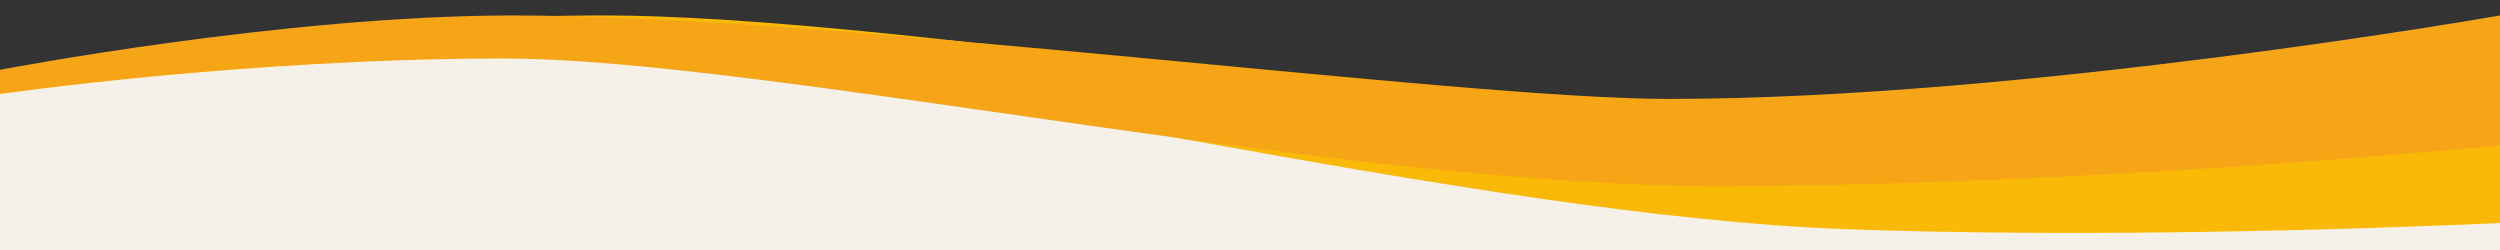
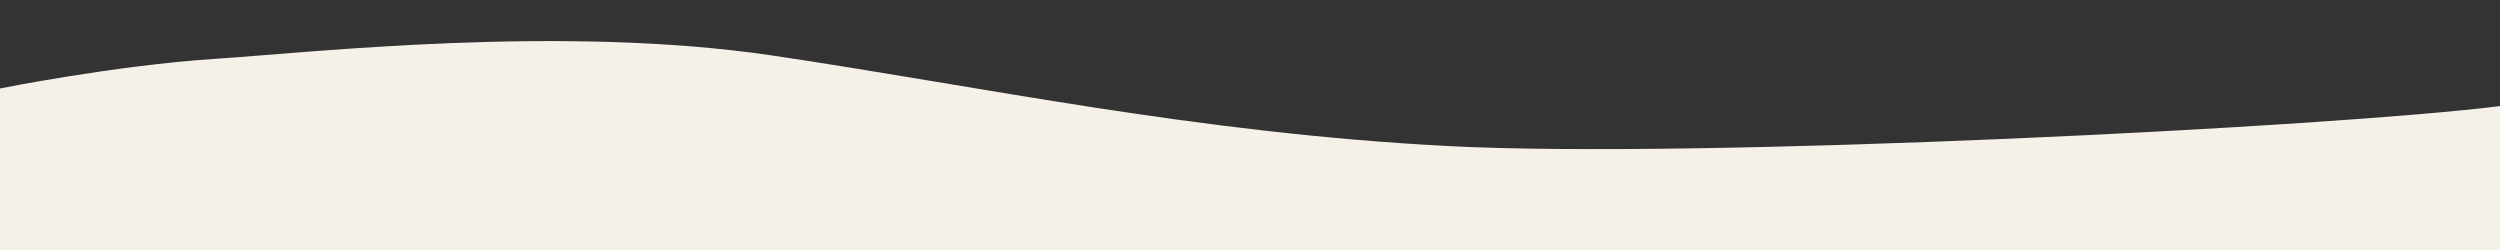
<svg xmlns="http://www.w3.org/2000/svg" version="1.1" id="Ebene_1" x="0px" y="0px" width="1200px" height="120px" viewBox="0 0 1200 120" enable-background="new 0 0 1200 120" xml:space="preserve">
  <rect x="0" y="0" width="1200" height="120" fill="#333333" stroke="none" />
  <path fill="#F6F1E8" d="M1200,120V50.928c-80,10.029-384,25.492-505,19.176C574,63.79,472,41.685,371,26.685  c-101-14.999-220-1.579-268,1.579C55,31.424,0,42.475,0,42.475V120H1200L1200,120z" />
-   <path fill="#FAB906" d="M1200,49.855c-81.308,9.014-219.922,21.575-332.637,17.602C766.564,63.898,471.602,13.388,315.786,7.893  C205.916,4.016,68.328,25.291,68.328,25.291L67.55,36.875c0,0,118.753-12.866,242.606-8.5  c123.853,4.368,397.668,75.352,576.457,81.658c115.831,4.086,240.176,0.246,313.387-2.965V49.855z" />
-   <path fill="#F5A516" d="M0,33.516c0,0,136-26.097,246-26.097c156,0,454,40.062,554.919,40.062C972,47.48,1200,7.419,1200,7.419  V69.76c0,0-198,19.572-377,19.572S365.75,28.079,241.75,28.079S0,45.115,0,45.115V33.516z" />
</svg>